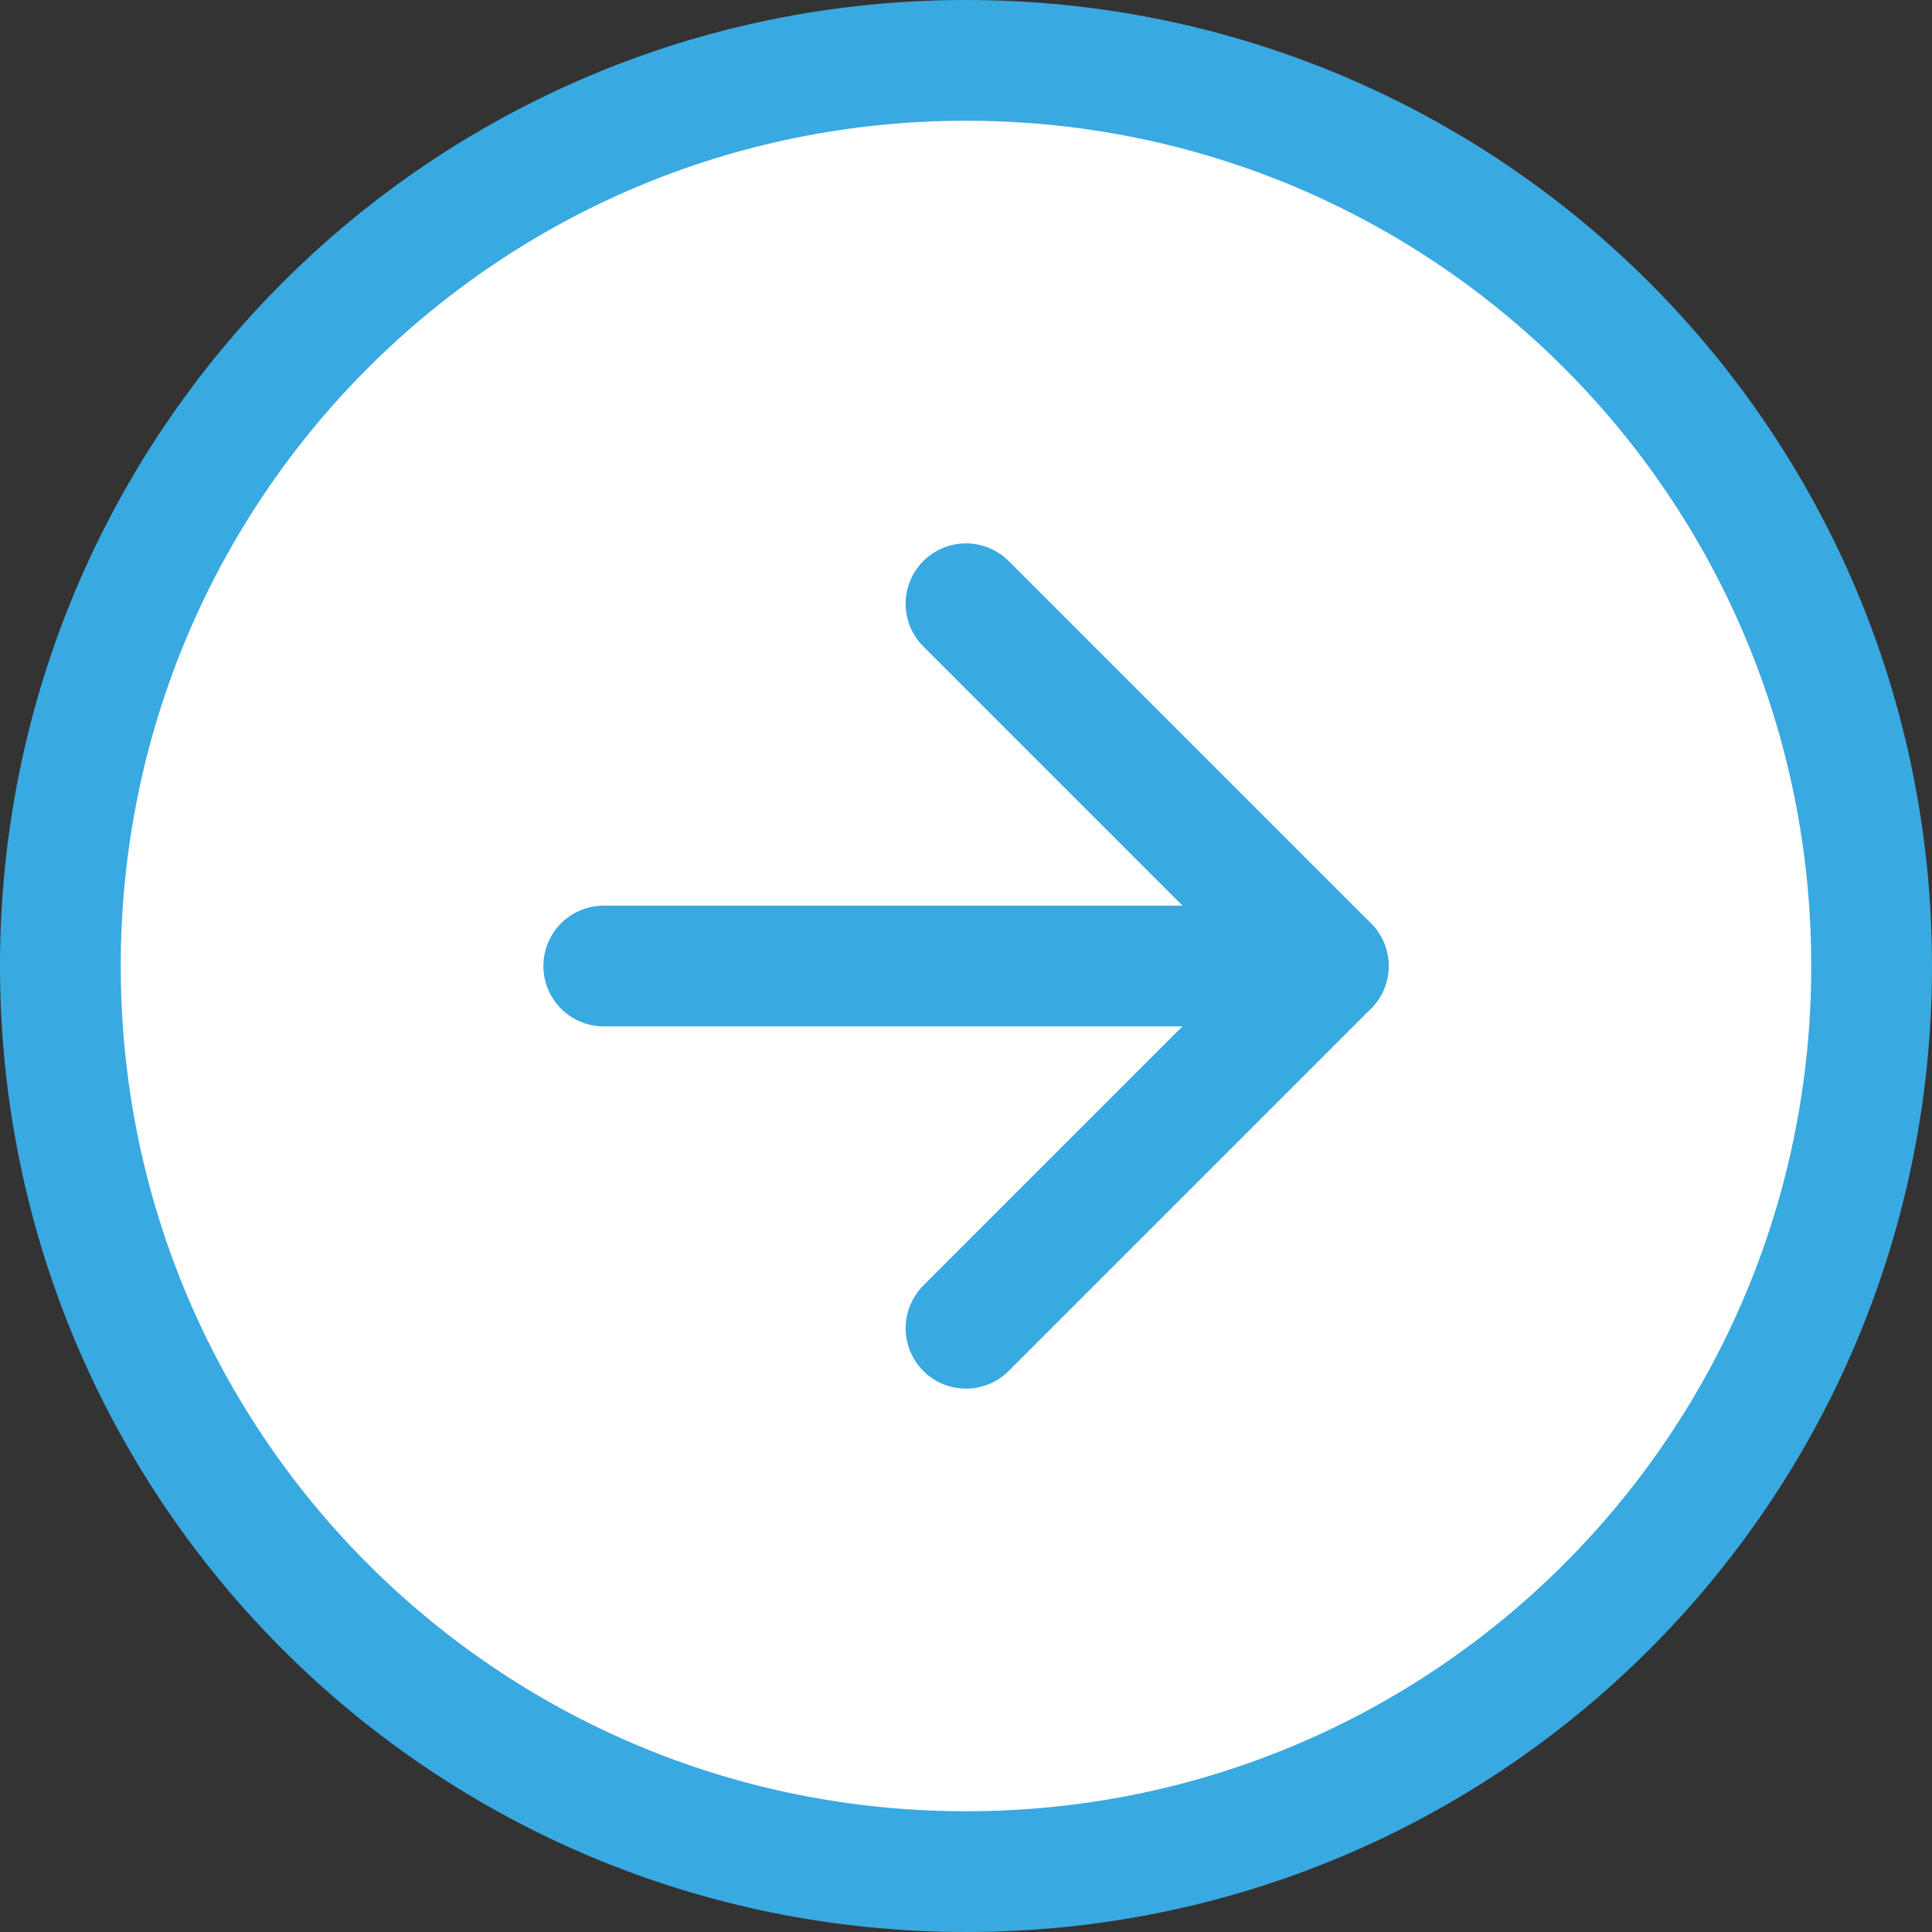
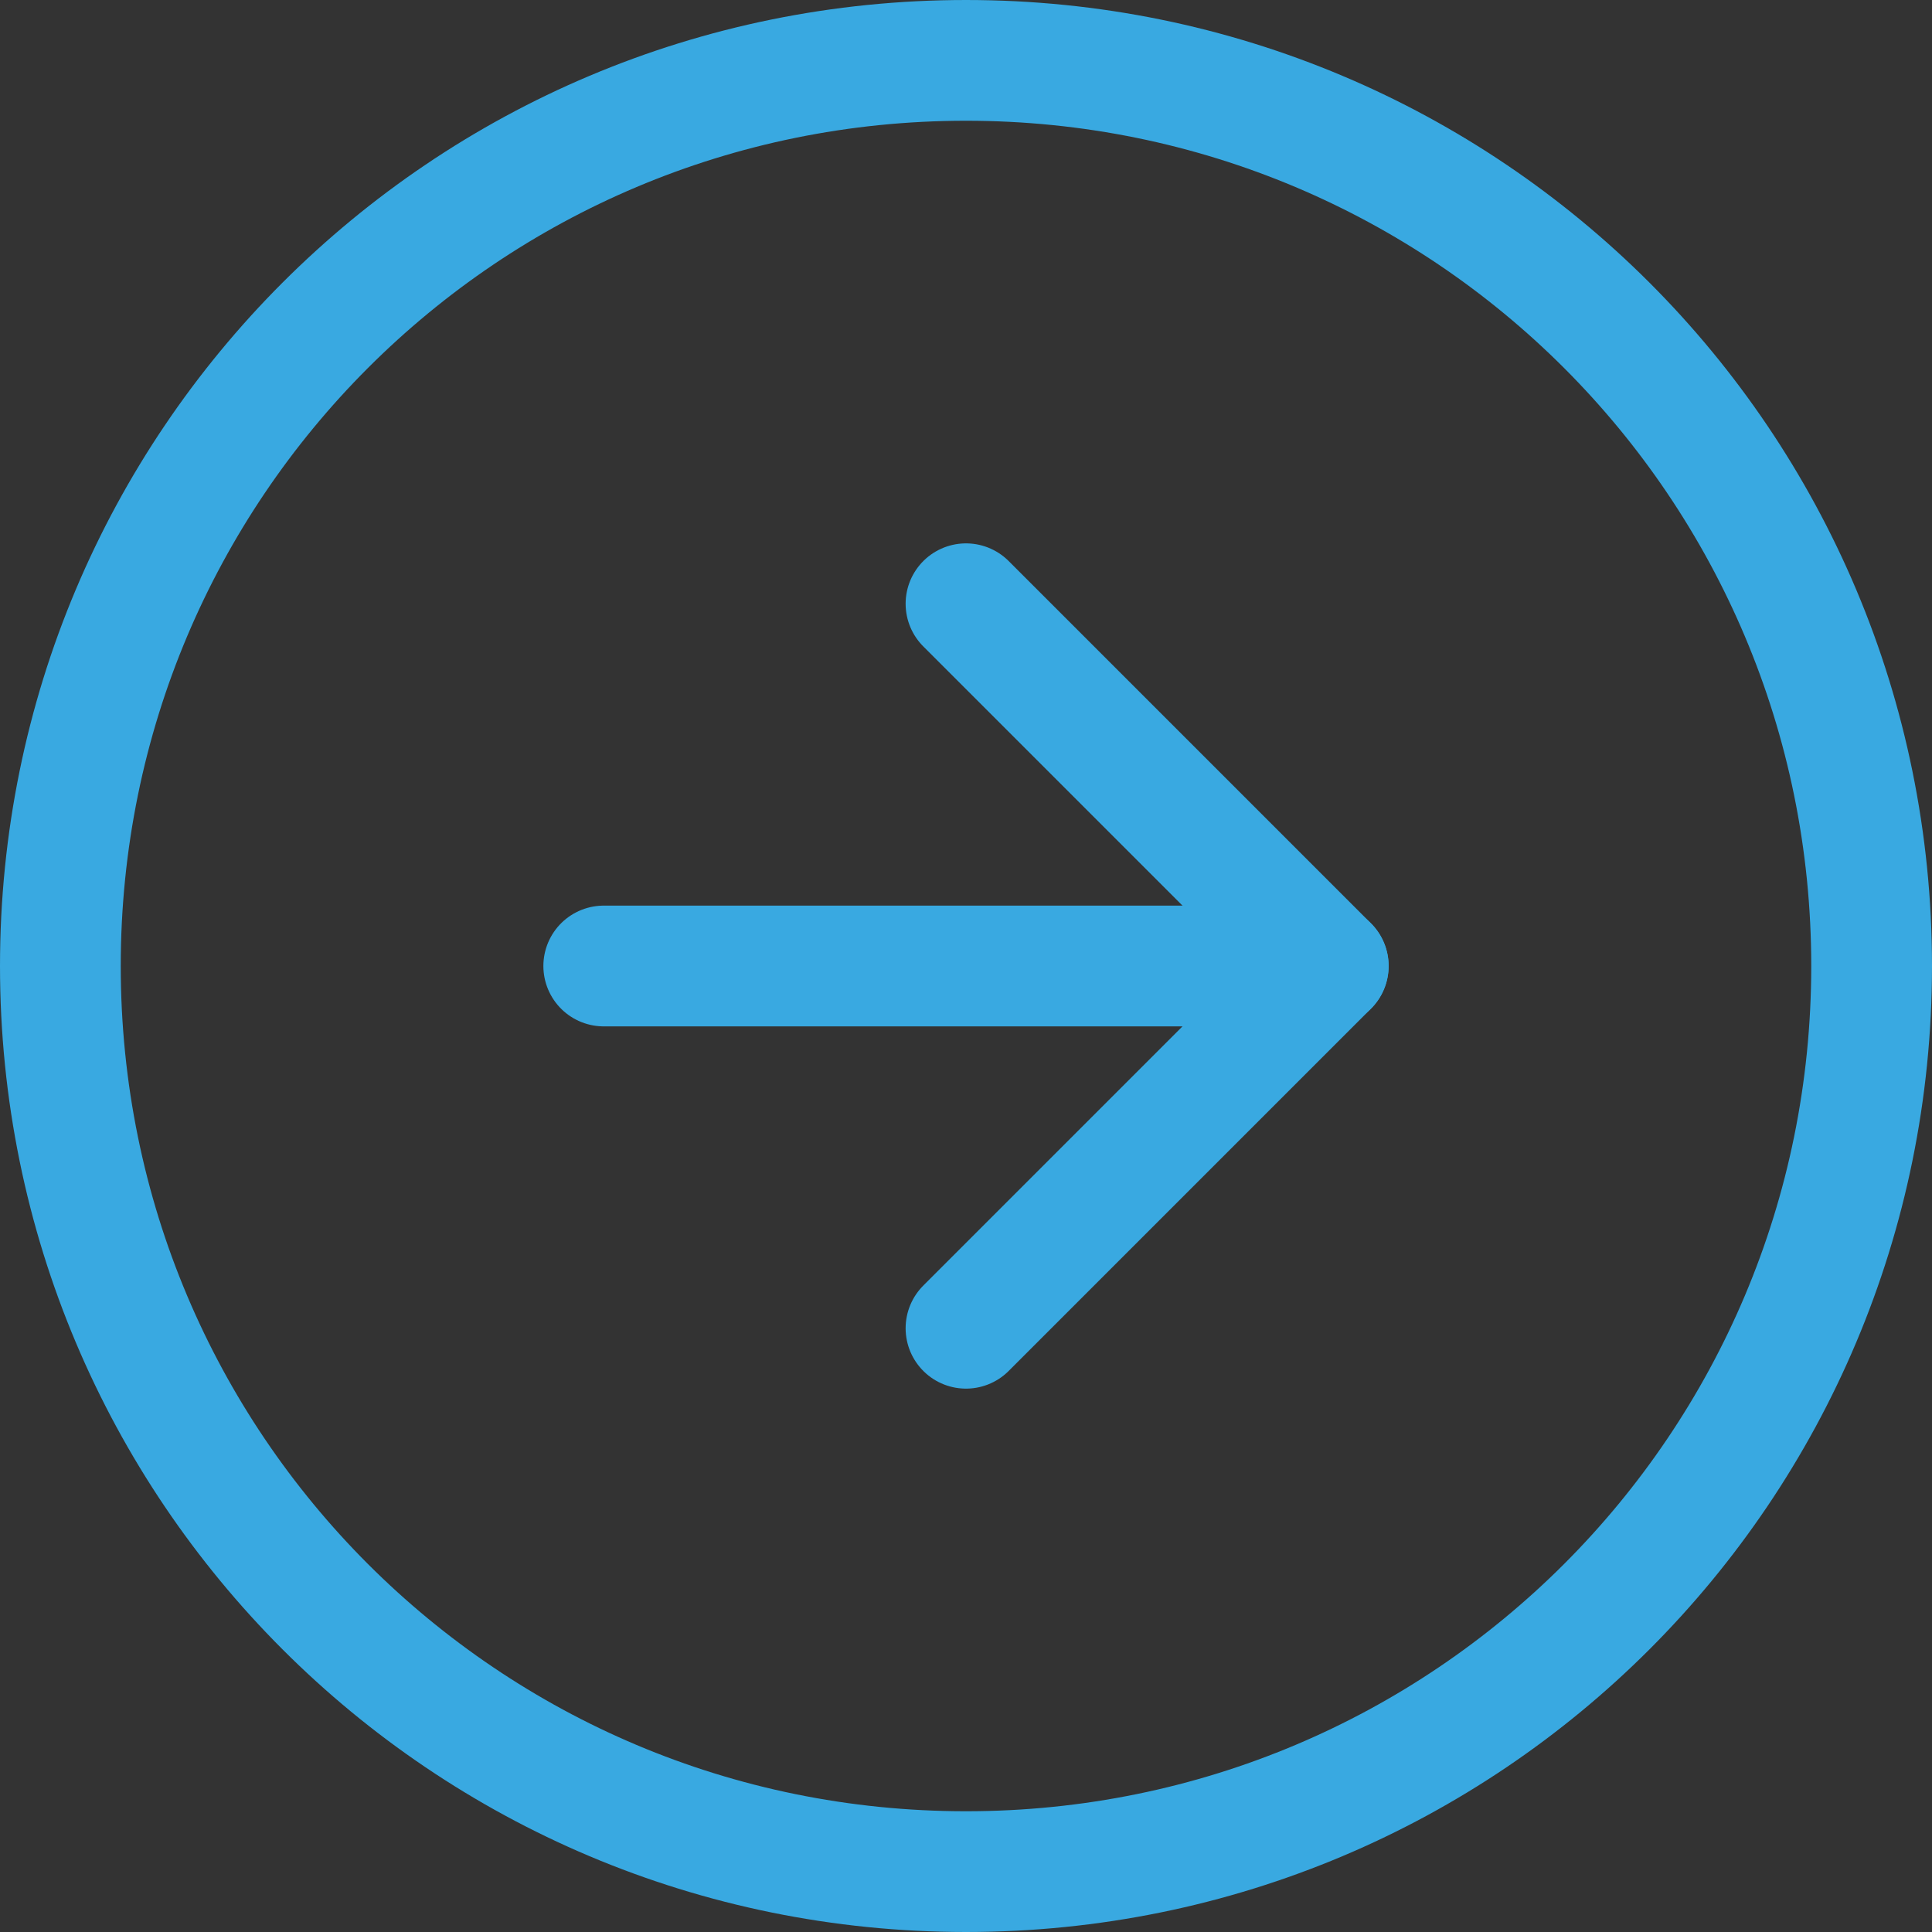
<svg xmlns="http://www.w3.org/2000/svg" version="1.1" id="Ebene_1" x="0px" y="0px" width="32px" height="32px" viewBox="0 0 32 32" style="enable-background:new 0 0 32 32;" xml:space="preserve">
  <rect x="0" y="0" width="32" height="32" fill="#333333" stroke="none" />
  <style type="text/css">
	.st0{fill:#FFFFFF;enable-background:new    ;}
	.st1{fill:none;stroke:#39A9E1;stroke-width:2;stroke-linecap:round;stroke-linejoin:round;}
</style>
  <g id="Icon_feather-arrow-left-circle" transform="translate(-2 -2)">
-     <path id="Pfad_645_1_" class="st0" d="M3,18C3,9.7,9.7,3,18,3s15,6.7,15,15s-6.7,15-15,15S3,26.3,3,18z" />
    <path id="Pfad_645" class="st1" d="M3,18C3,9.7,9.7,3,18,3s15,6.7,15,15s-6.7,15-15,15S3,26.3,3,18z" />
    <path id="Pfad_646" class="st1" d="M18,24l6-6l-6-6" />
    <path id="Pfad_647" class="st1" d="M12,18h12" />
  </g>
</svg>